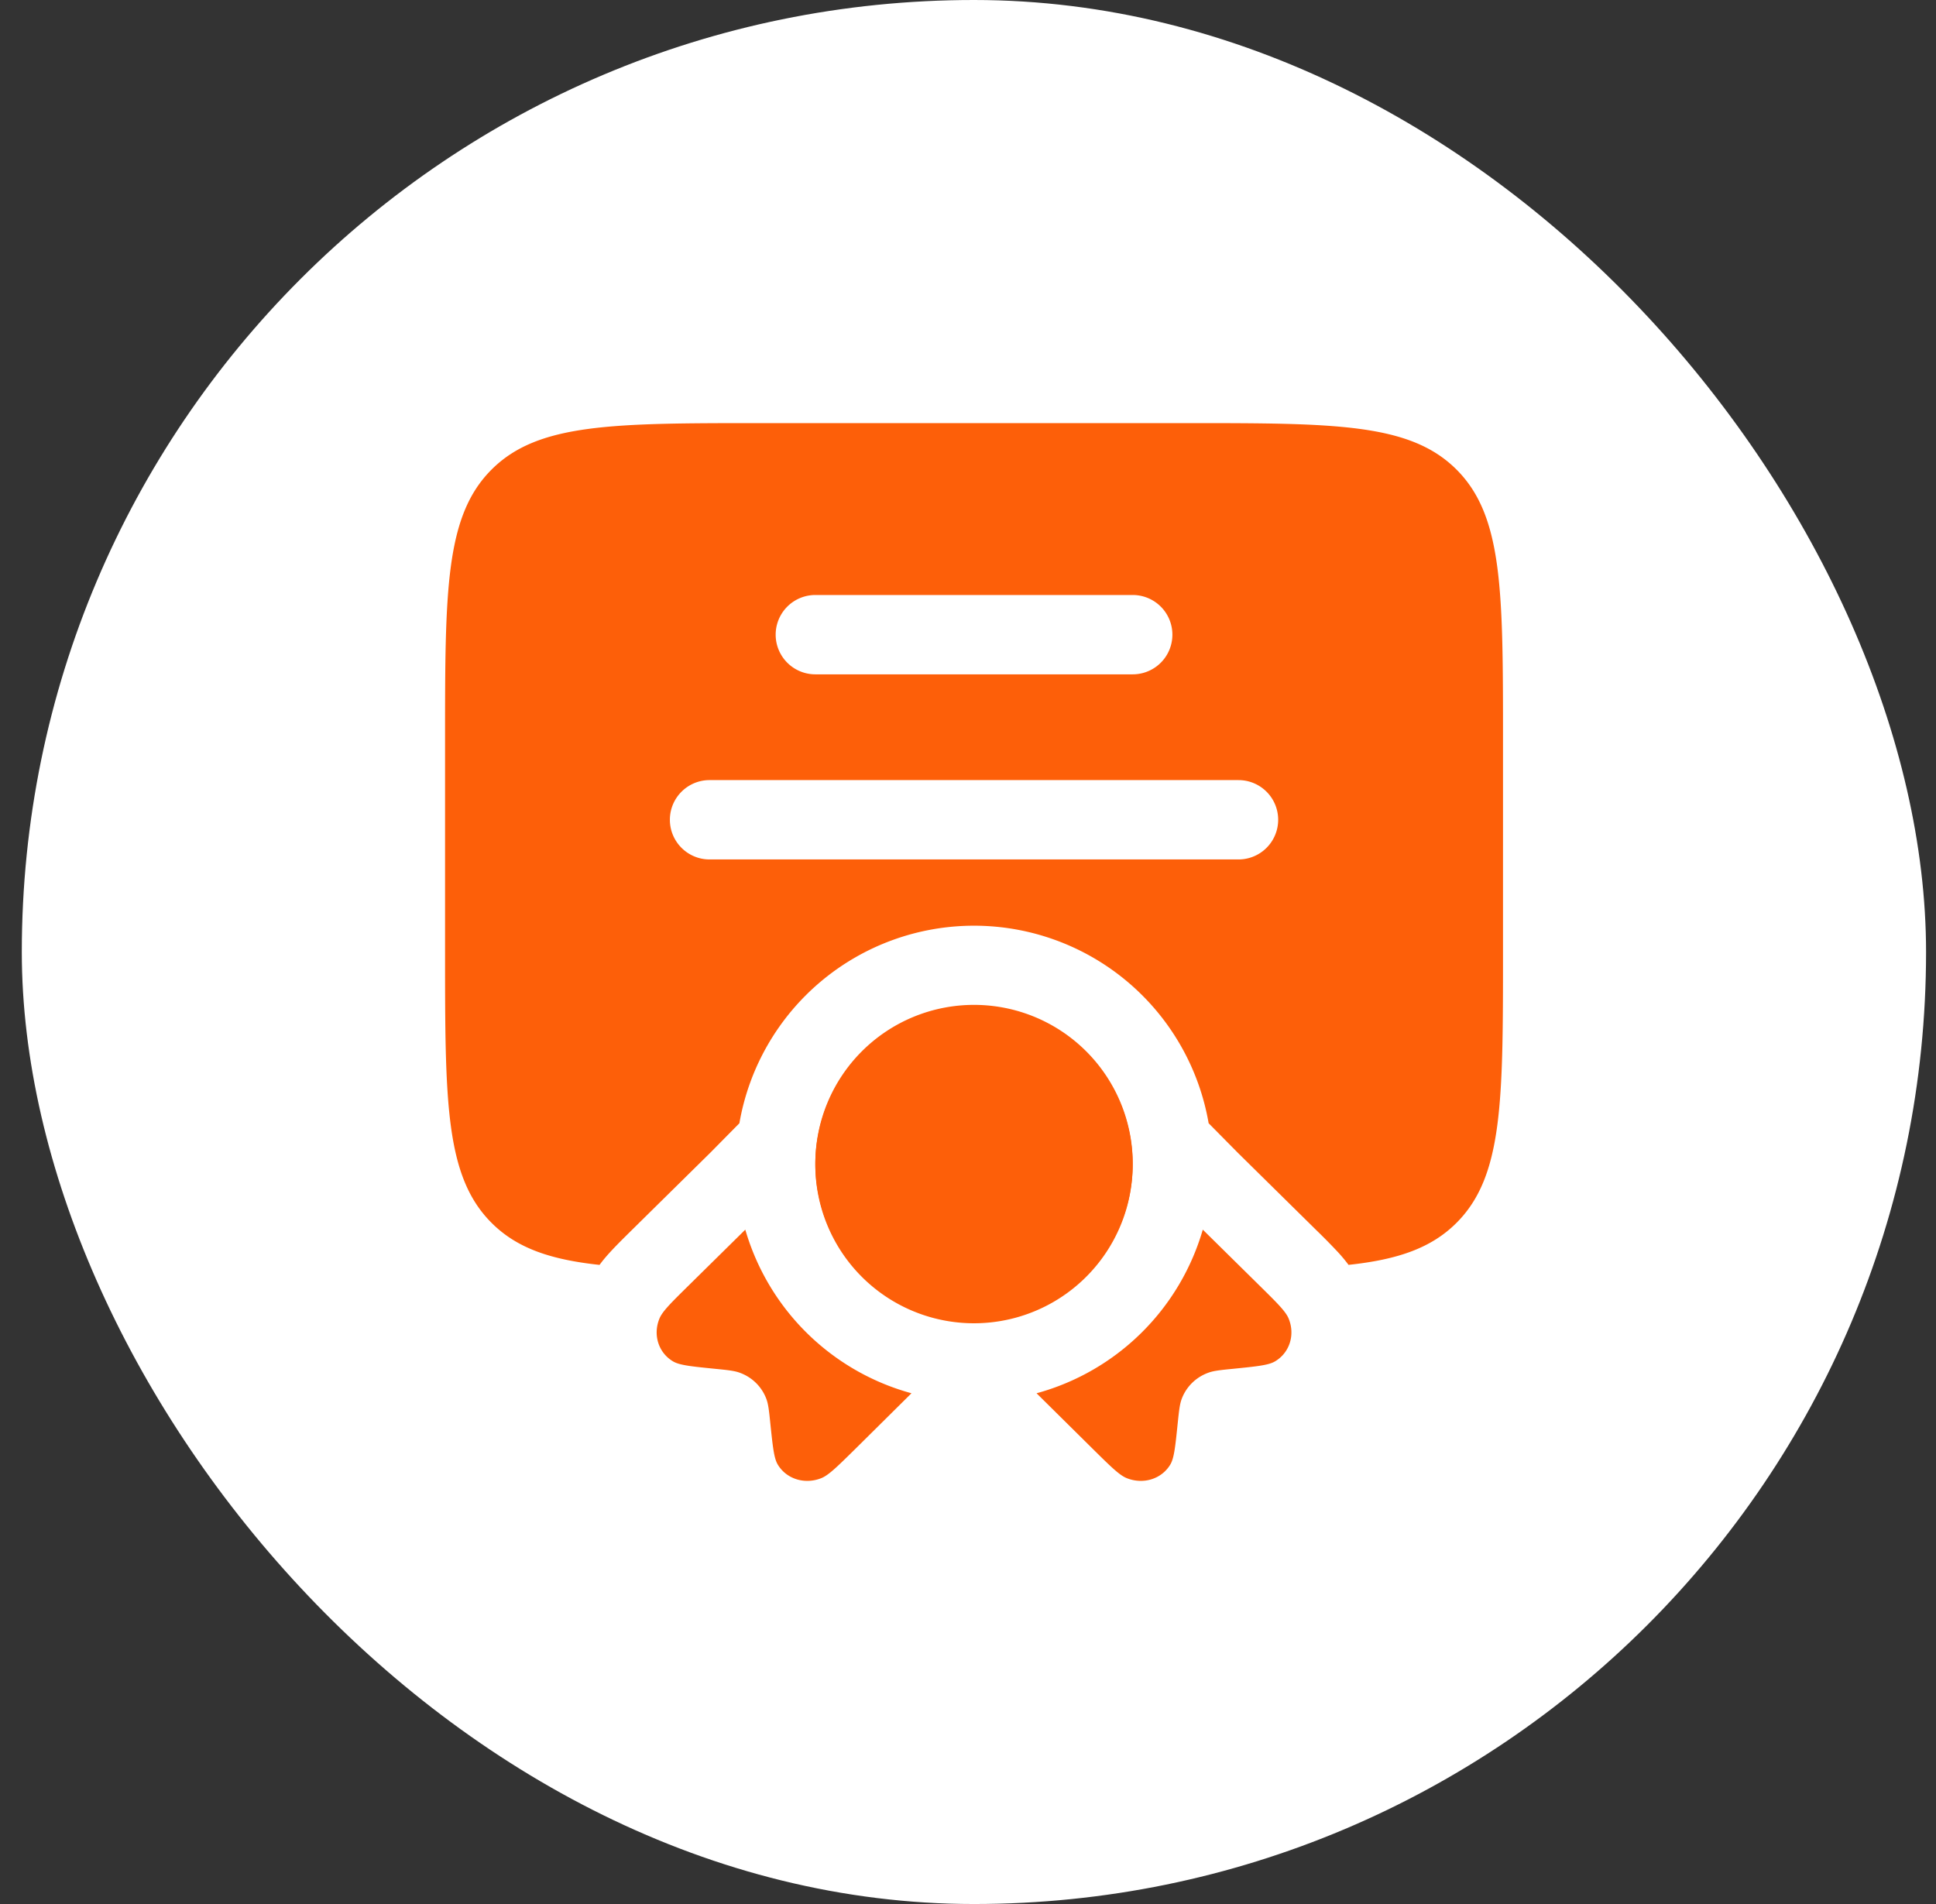
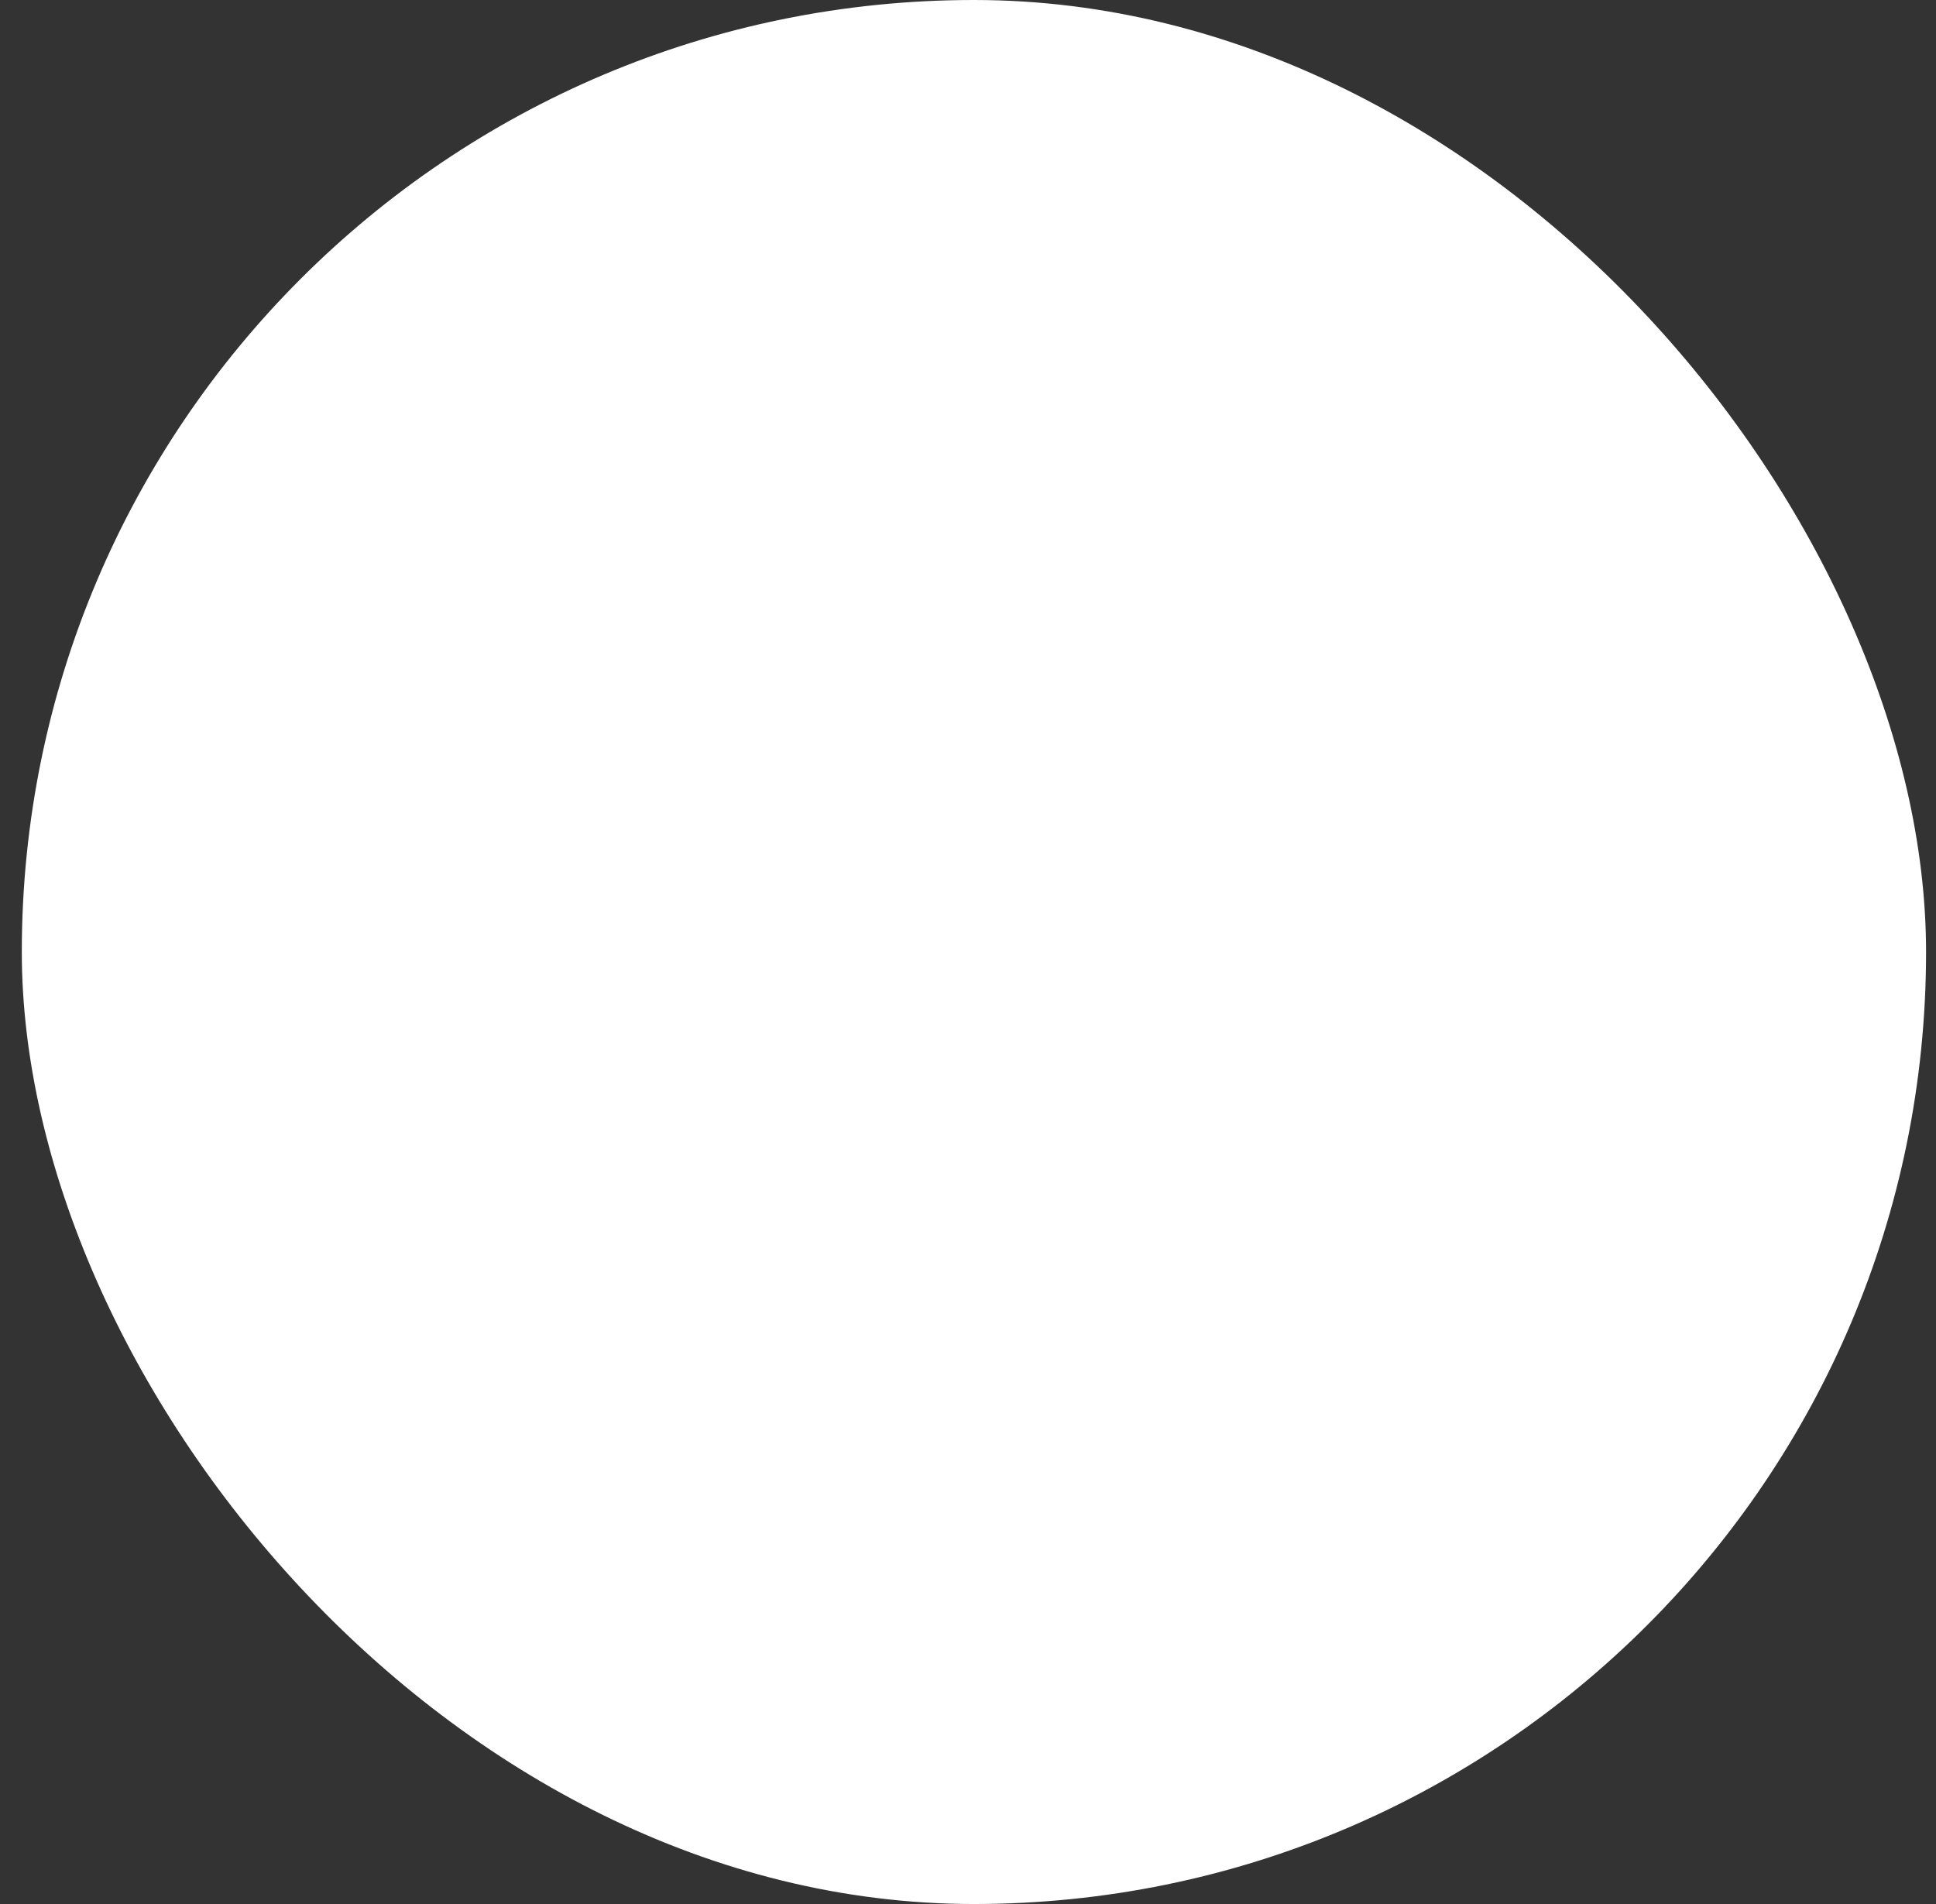
<svg xmlns="http://www.w3.org/2000/svg" width="61" height="60" fill="none">
  <rect width="100%" height="100%" fill="#333333" stroke="none" />
  <rect width="60" height="60" x=".687" fill="#fff" rx="30" />
-   <path fill="#FD5F09" fill-rule="evenodd" d="M14.023 30v-6.667c0-4.714 0-7.071 1.465-8.535 1.464-1.465 3.821-1.465 8.535-1.465h13.334c4.714 0 7.07 0 8.535 1.464 1.465 1.465 1.465 3.822 1.465 8.536V30c0 4.714 0 7.07-1.465 8.535-.794.794-1.85 1.158-3.402 1.324a4.923 4.923 0 0 0-.323-.39 20.35 20.35 0 0 0-.677-.689l-2.488-2.453-.92-.931a7.502 7.502 0 0 0-14.785 0l-.918.93-2.489 2.454c-.238.235-.483.477-.677.69-.083.091-.2.223-.323.39-1.552-.167-2.608-.53-3.402-1.325-1.465-1.464-1.465-3.821-1.465-8.535ZM25.69 18.75a1.25 1.25 0 0 0 0 2.5h10a1.25 1.25 0 0 0 0-2.5h-10Zm-4.583 7.083c0-.69.56-1.25 1.25-1.25h16.666a1.25 1.25 0 0 1 0 2.5H22.357c-.69 0-1.25-.56-1.25-1.25Z" clip-rule="evenodd" />
-   <path fill="#FD5F09" d="M35.69 36.666a5 5 0 1 1-10 0 5 5 0 0 1 10 0Z" />
-   <path fill="#FD5F09" d="M25.692 36.529a5 5 0 1 0 9.996.275 5 5 0 0 0-9.996-.275Zm-2.209 2.22-1.8 1.775c-.541.533-.811.8-.904 1.025-.213.514-.031 1.084.432 1.354.204.119.57.156 1.305.23.414.041.622.062.795.126.389.142.691.44.835.823.064.17.085.375.127.784.076.724.113 1.086.233 1.286.274.457.853.637 1.374.427.228-.092.498-.358 1.039-.89l1.8-1.784a7.515 7.515 0 0 1-5.236-5.156Zm9.177 5.156 1.802 1.783c.54.533.81.799 1.038.891.522.21 1.1.03 1.374-.427.12-.2.158-.562.232-1.286.043-.409.064-.613.128-.784.144-.383.446-.681.835-.823.173-.064.38-.085.795-.126.734-.074 1.101-.111 1.305-.23.463-.27.646-.84.433-1.354-.094-.226-.364-.492-.904-1.025l-1.8-1.775a7.515 7.515 0 0 1-5.237 5.156Z" />
</svg>